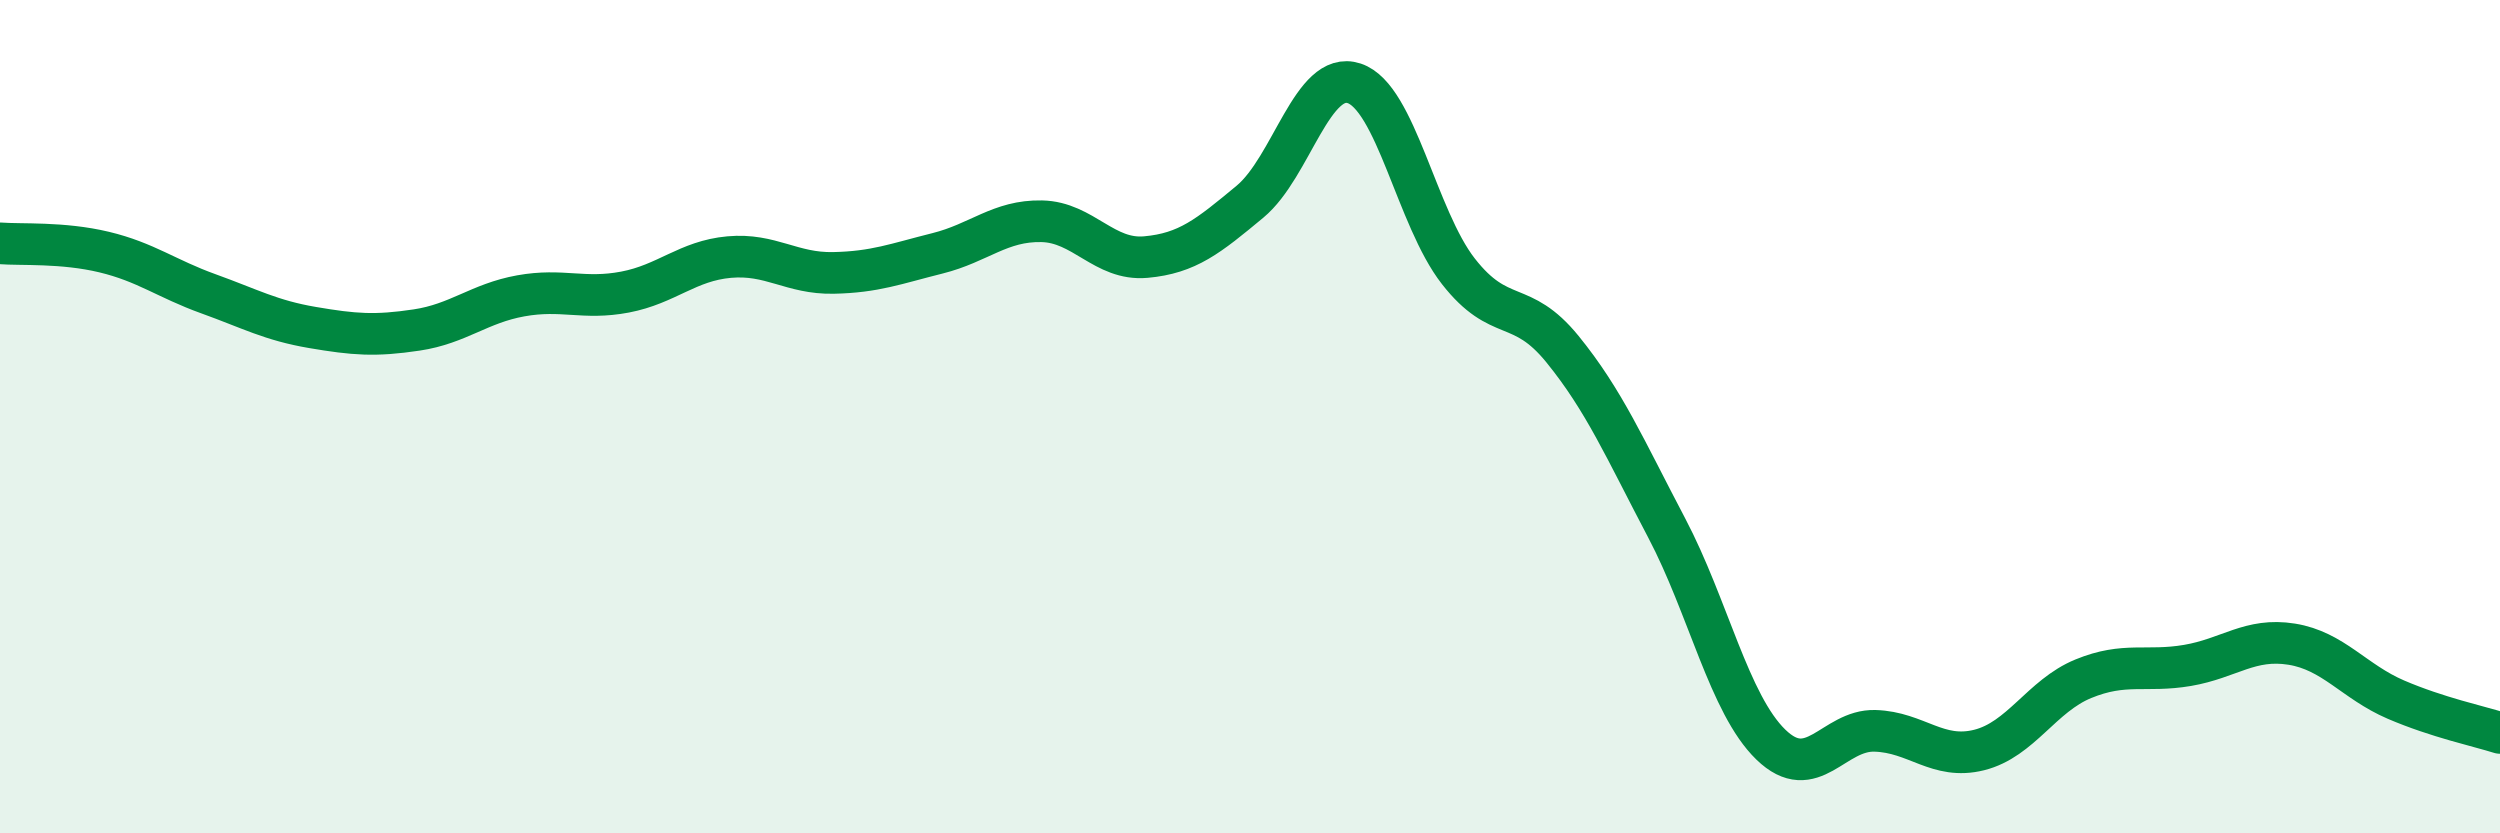
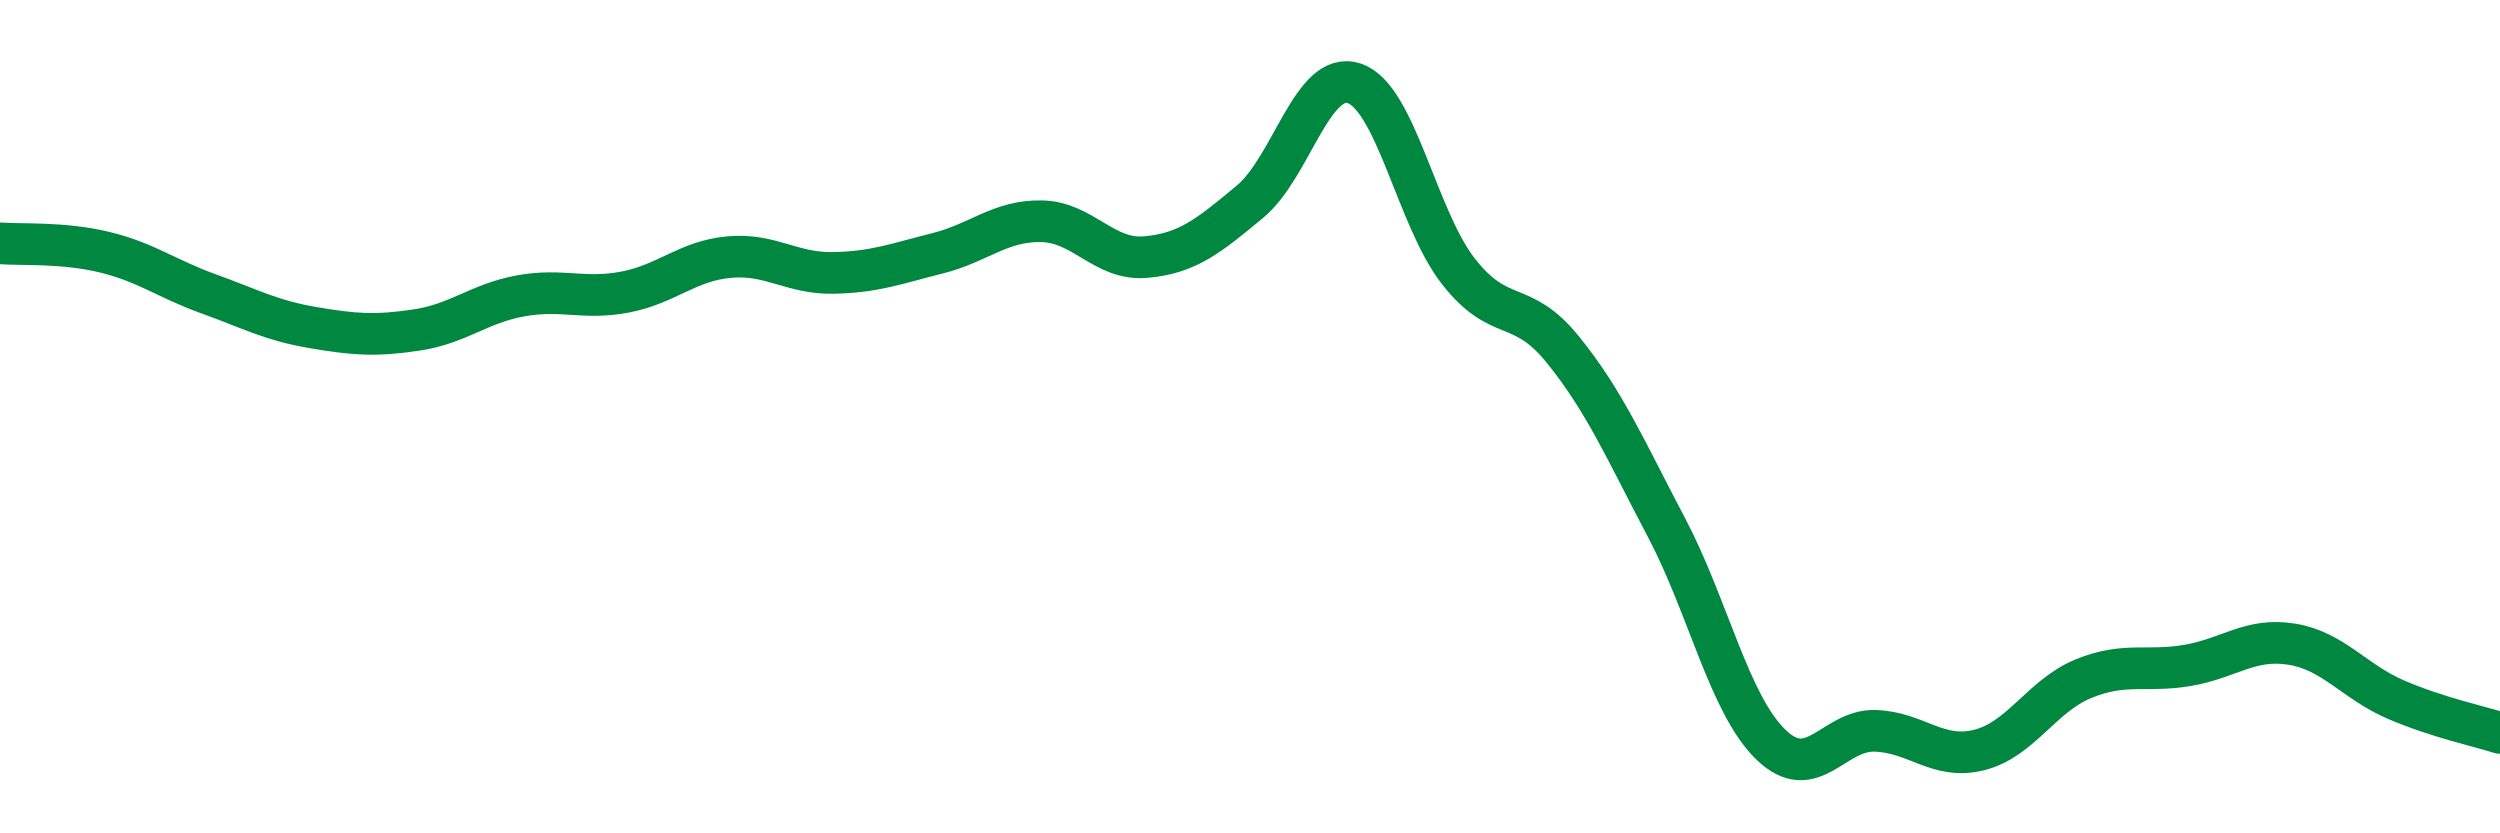
<svg xmlns="http://www.w3.org/2000/svg" width="60" height="20" viewBox="0 0 60 20">
-   <path d="M 0,5.84 C 0.5,5.88 1.5,5.81 2.5,6.05 C 3.5,6.29 4,6.69 5,7.05 C 6,7.41 6.5,7.69 7.5,7.86 C 8.5,8.03 9,8.07 10,7.92 C 11,7.77 11.5,7.28 12.5,7.1 C 13.5,6.92 14,7.2 15,7.01 C 16,6.82 16.5,6.26 17.5,6.17 C 18.5,6.08 19,6.57 20,6.55 C 21,6.53 21.5,6.33 22.5,6.08 C 23.5,5.83 24,5.29 25,5.31 C 26,5.33 26.5,6.26 27.5,6.17 C 28.5,6.08 29,5.67 30,4.84 C 31,4.01 31.5,1.67 32.5,2 C 33.5,2.33 34,5.23 35,6.51 C 36,7.79 36.5,7.15 37.5,8.38 C 38.5,9.61 39,10.77 40,12.67 C 41,14.57 41.5,16.9 42.5,17.87 C 43.5,18.84 44,17.51 45,17.54 C 46,17.57 46.5,18.25 47.5,18 C 48.5,17.75 49,16.7 50,16.29 C 51,15.88 51.5,16.14 52.5,15.97 C 53.5,15.8 54,15.3 55,15.46 C 56,15.62 56.5,16.36 57.5,16.79 C 58.5,17.22 59.5,17.43 60,17.59L60 20L0 20Z" fill="#008740" opacity="0.1" stroke-linecap="round" stroke-linejoin="round" />
  <path d="M 0,5.84 C 0.5,5.88 1.5,5.81 2.5,6.05 C 3.5,6.29 4,6.69 5,7.05 C 6,7.41 6.5,7.69 7.5,7.86 C 8.5,8.03 9,8.07 10,7.92 C 11,7.77 11.5,7.28 12.5,7.1 C 13.5,6.92 14,7.2 15,7.01 C 16,6.82 16.5,6.26 17.5,6.17 C 18.5,6.08 19,6.57 20,6.55 C 21,6.53 21.5,6.33 22.5,6.08 C 23.5,5.83 24,5.29 25,5.31 C 26,5.33 26.5,6.26 27.5,6.17 C 28.5,6.08 29,5.67 30,4.84 C 31,4.01 31.5,1.67 32.5,2 C 33.5,2.33 34,5.23 35,6.51 C 36,7.79 36.5,7.15 37.5,8.38 C 38.5,9.61 39,10.77 40,12.67 C 41,14.57 41.5,16.9 42.5,17.87 C 43.5,18.84 44,17.51 45,17.54 C 46,17.57 46.5,18.25 47.5,18 C 48.5,17.75 49,16.7 50,16.29 C 51,15.88 51.5,16.14 52.5,15.97 C 53.5,15.8 54,15.3 55,15.46 C 56,15.62 56.5,16.36 57.5,16.79 C 58.5,17.22 59.5,17.43 60,17.59" stroke="#008740" stroke-width="1" fill="none" stroke-linecap="round" stroke-linejoin="round" />
</svg>